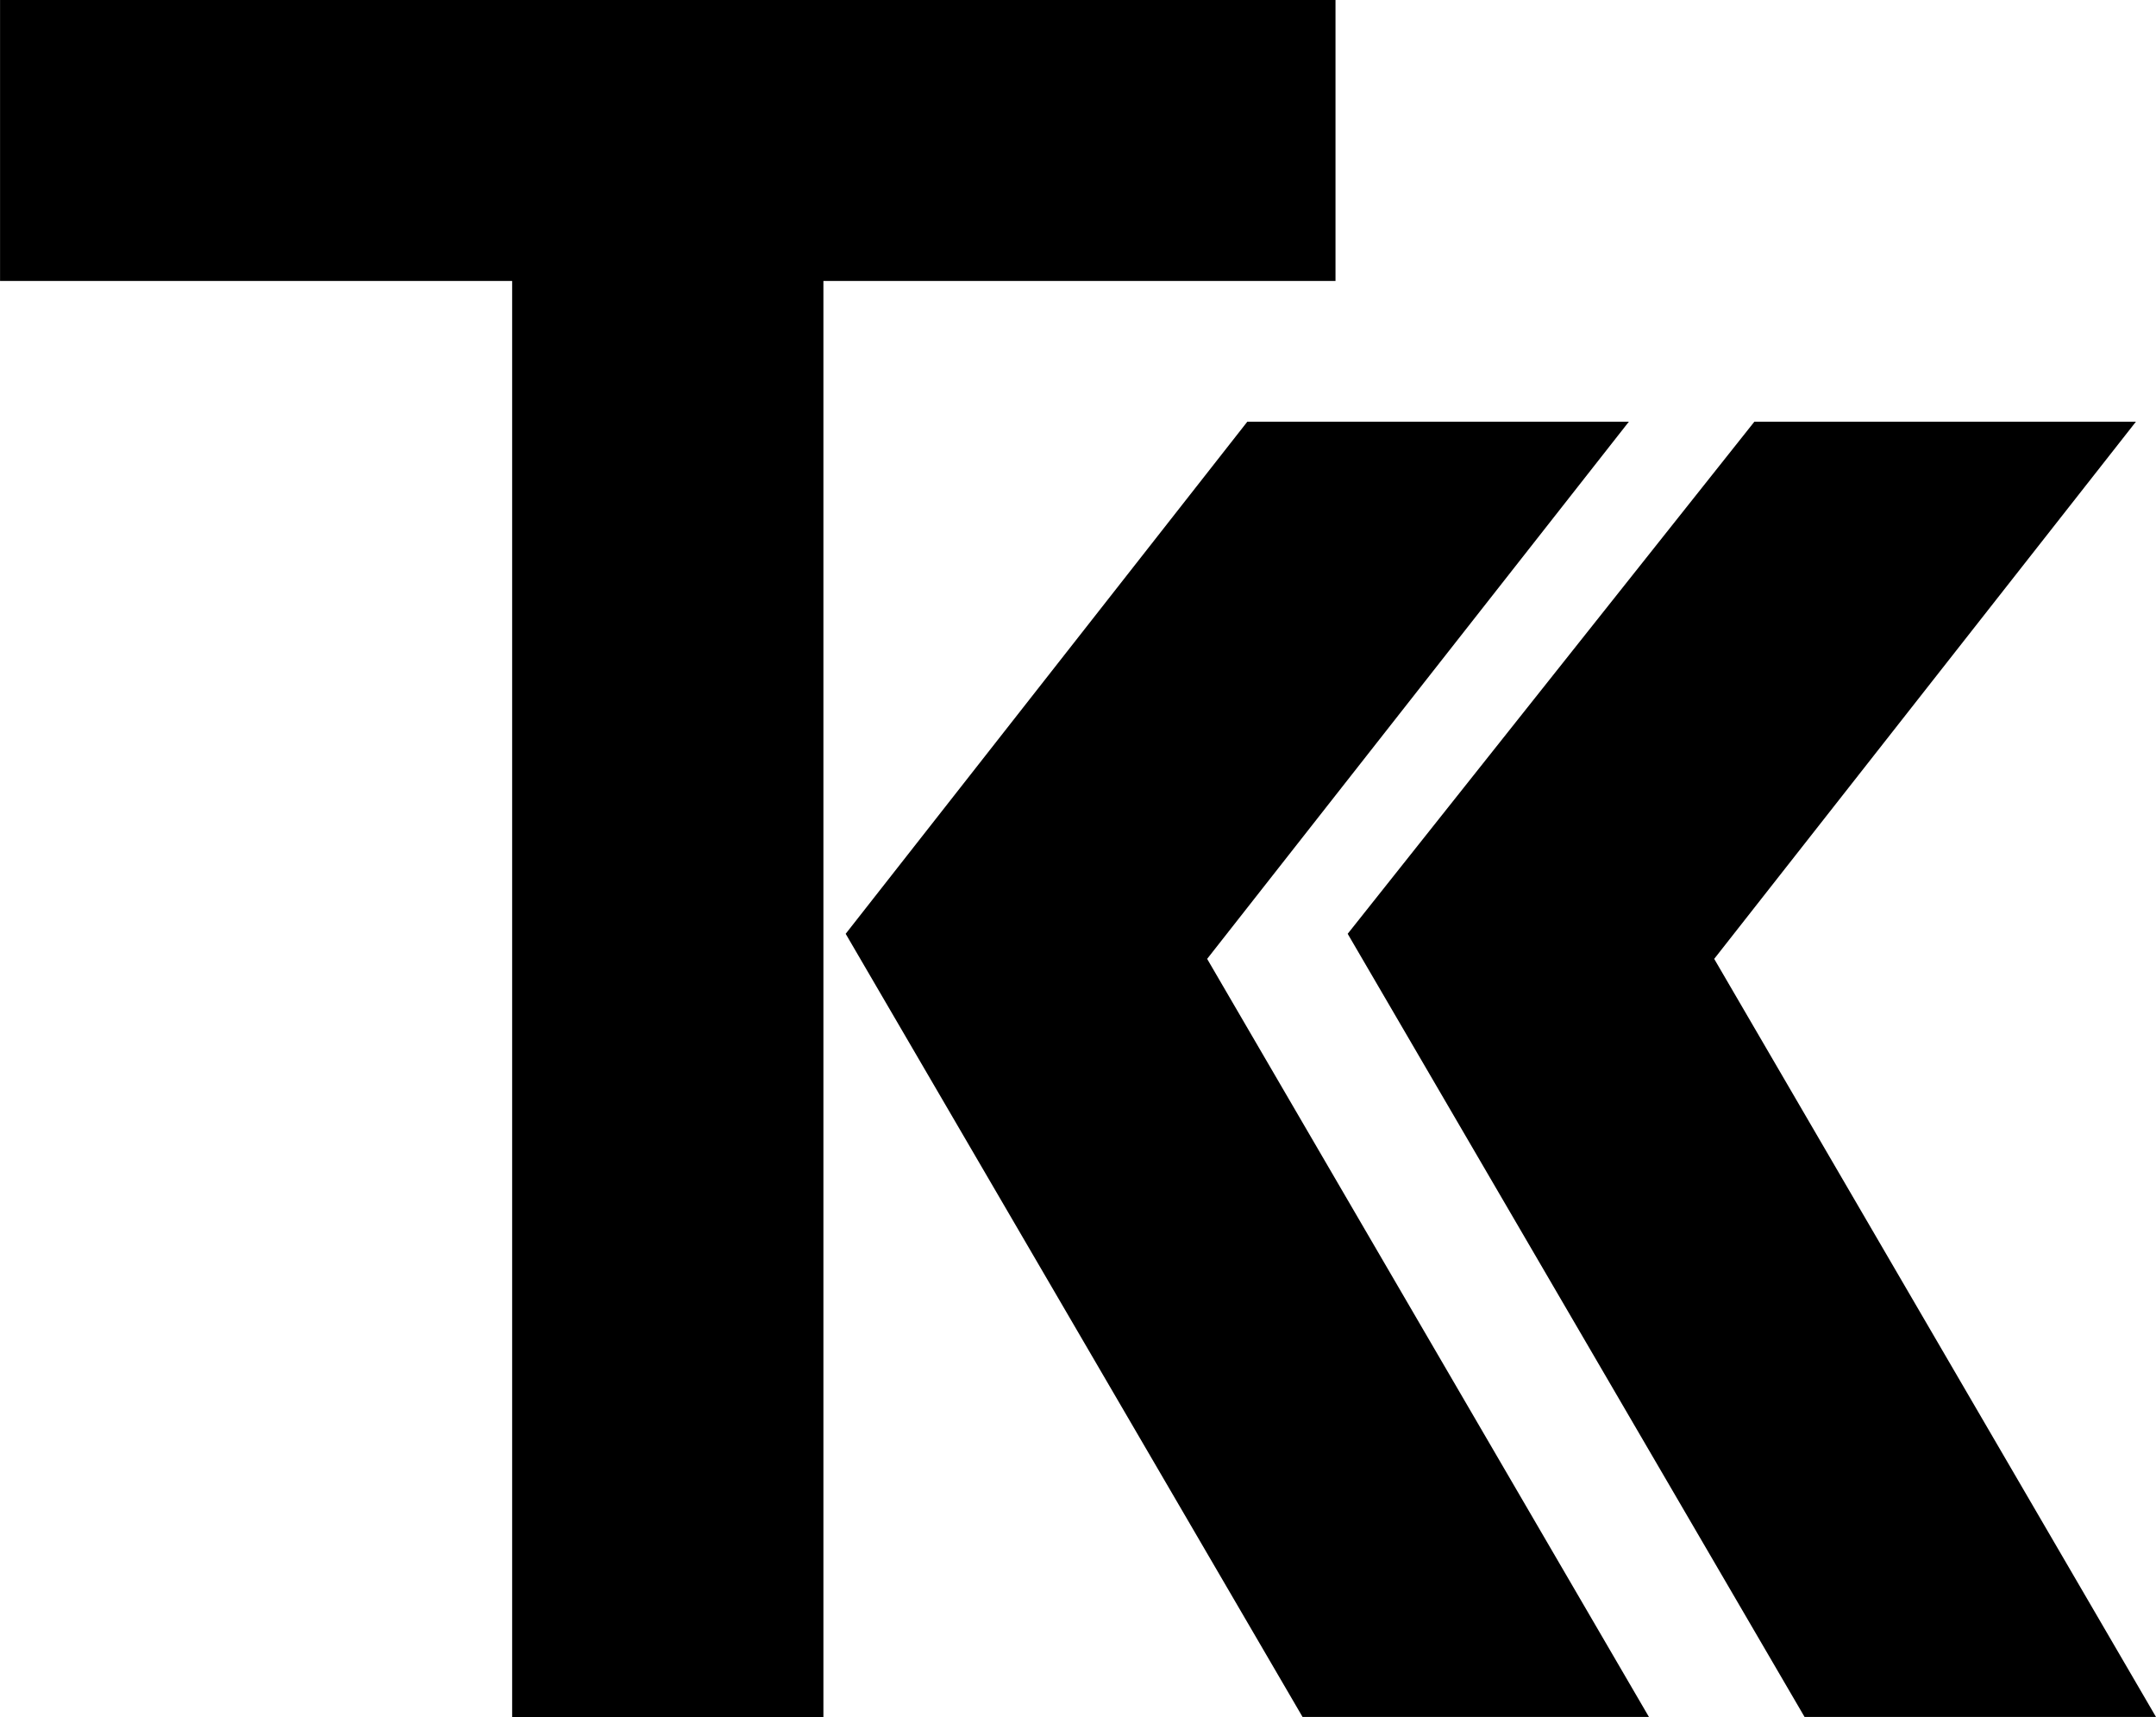
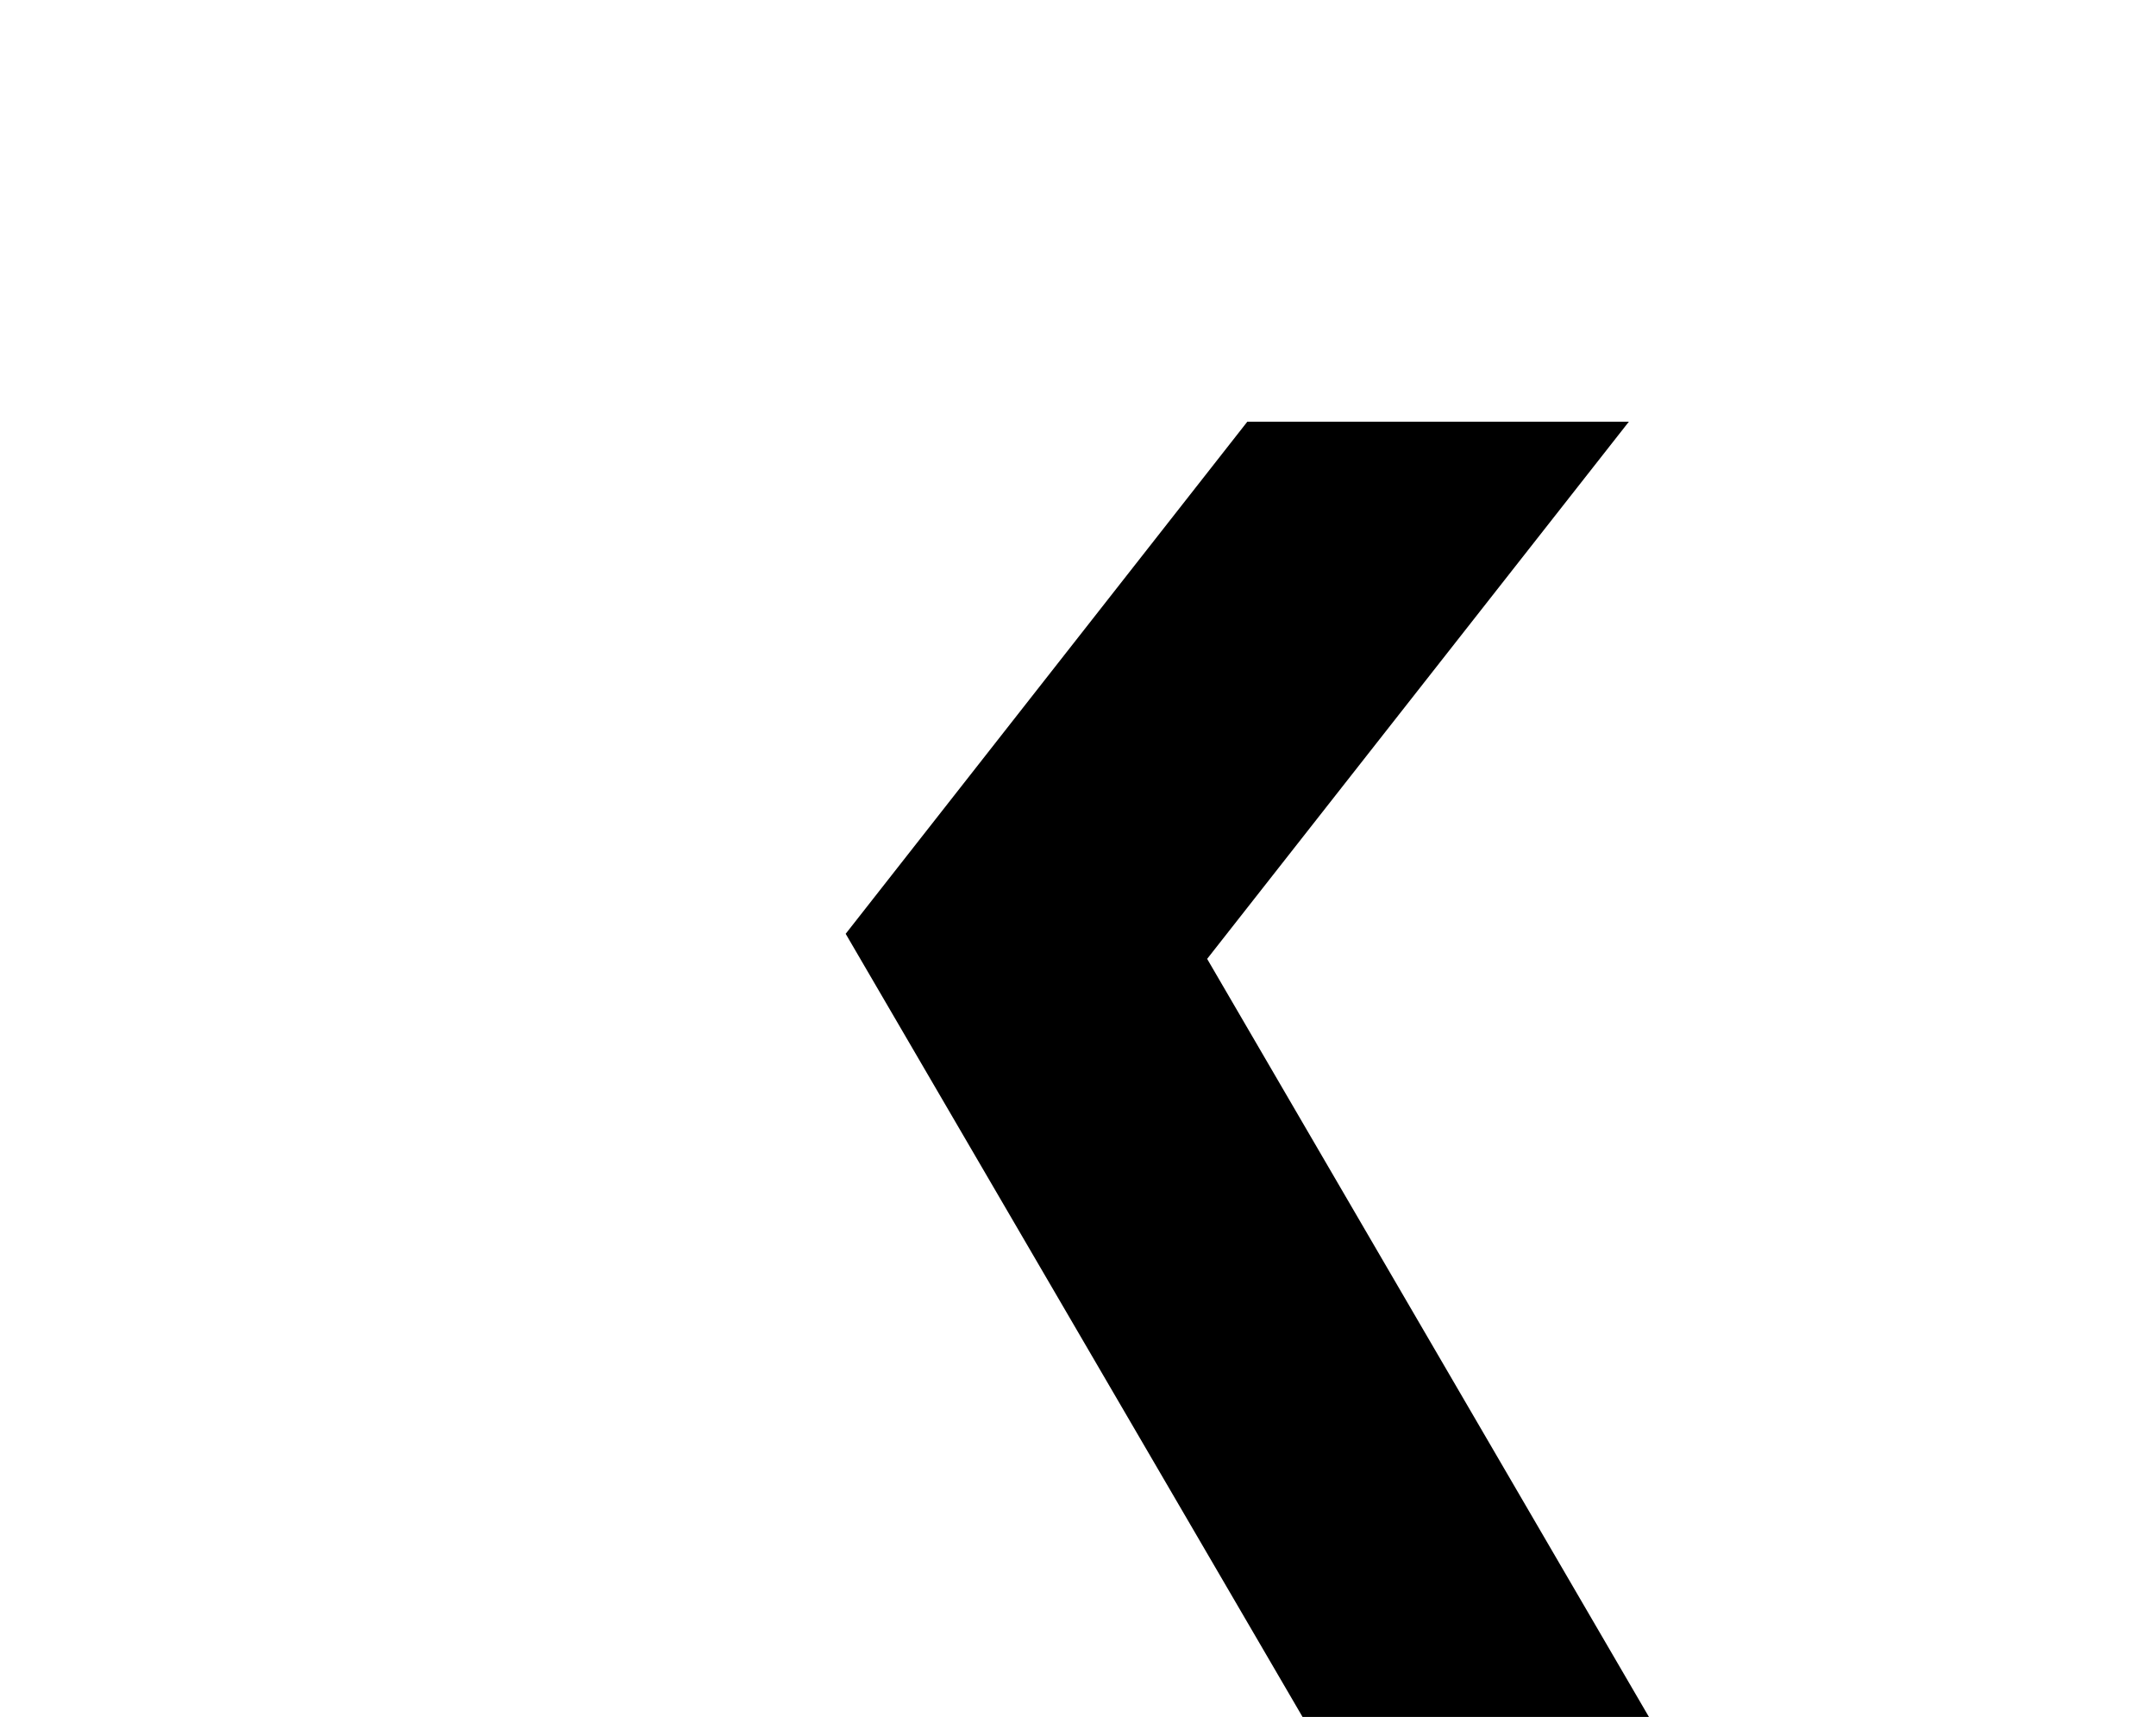
<svg xmlns="http://www.w3.org/2000/svg" width="41.436" height="33" viewBox="0 0 41.436 33">
  <g id="TTS_logo_icon_black" transform="translate(-65.293 -1130.972)">
-     <path id="Path_37" data-name="Path 37" d="M777.342,350.1H767.5v-5.4h25.666v5.4h-9.842v27.6h-5.982Z" transform="translate(-702.206 786.272)" />
    <path id="Path_41" data-name="Path 41" d="M872.638,377.994l-8.491-14.57,8.105-10.324h-7.333l-7.719,9.842,8.781,15.052Z" transform="translate(-775.654 785.977)" />
-     <path id="Path_42" data-name="Path 42" d="M882.735,377.994l-8.491-14.57,8.105-10.324h-7.333l-7.816,9.842,8.781,15.052Z" transform="translate(-776.006 785.977)" />
  </g>
</svg>